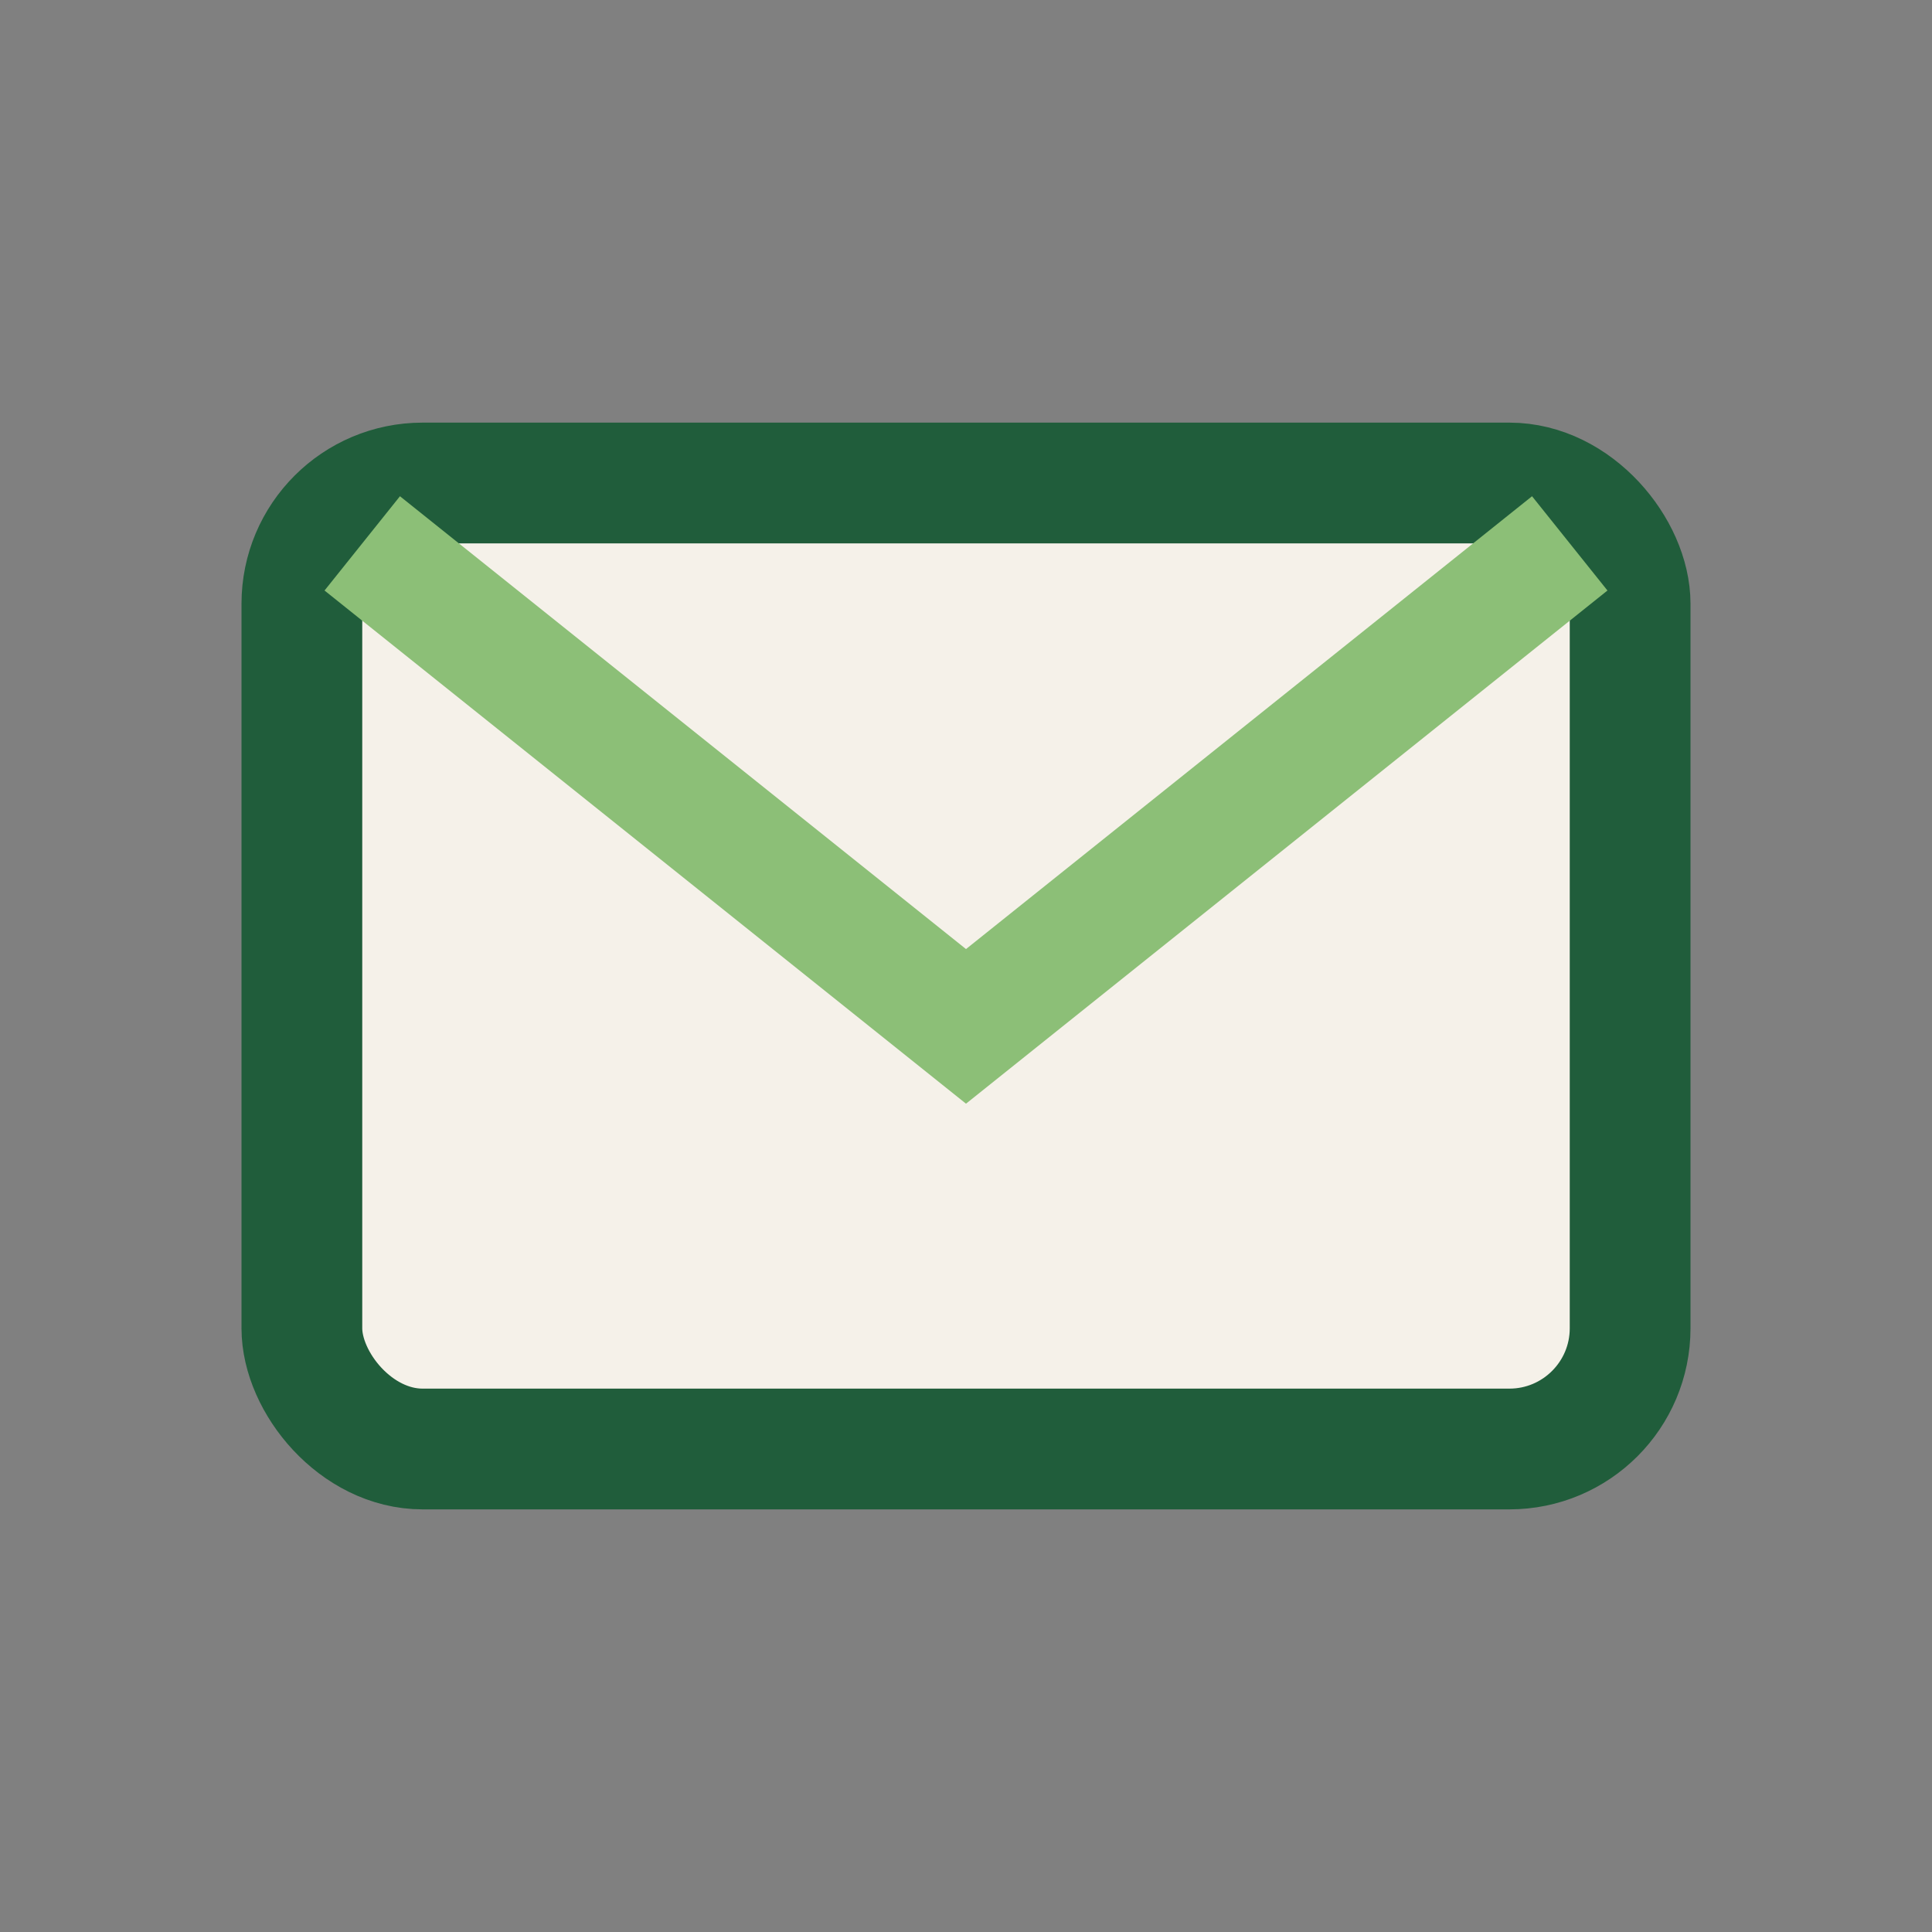
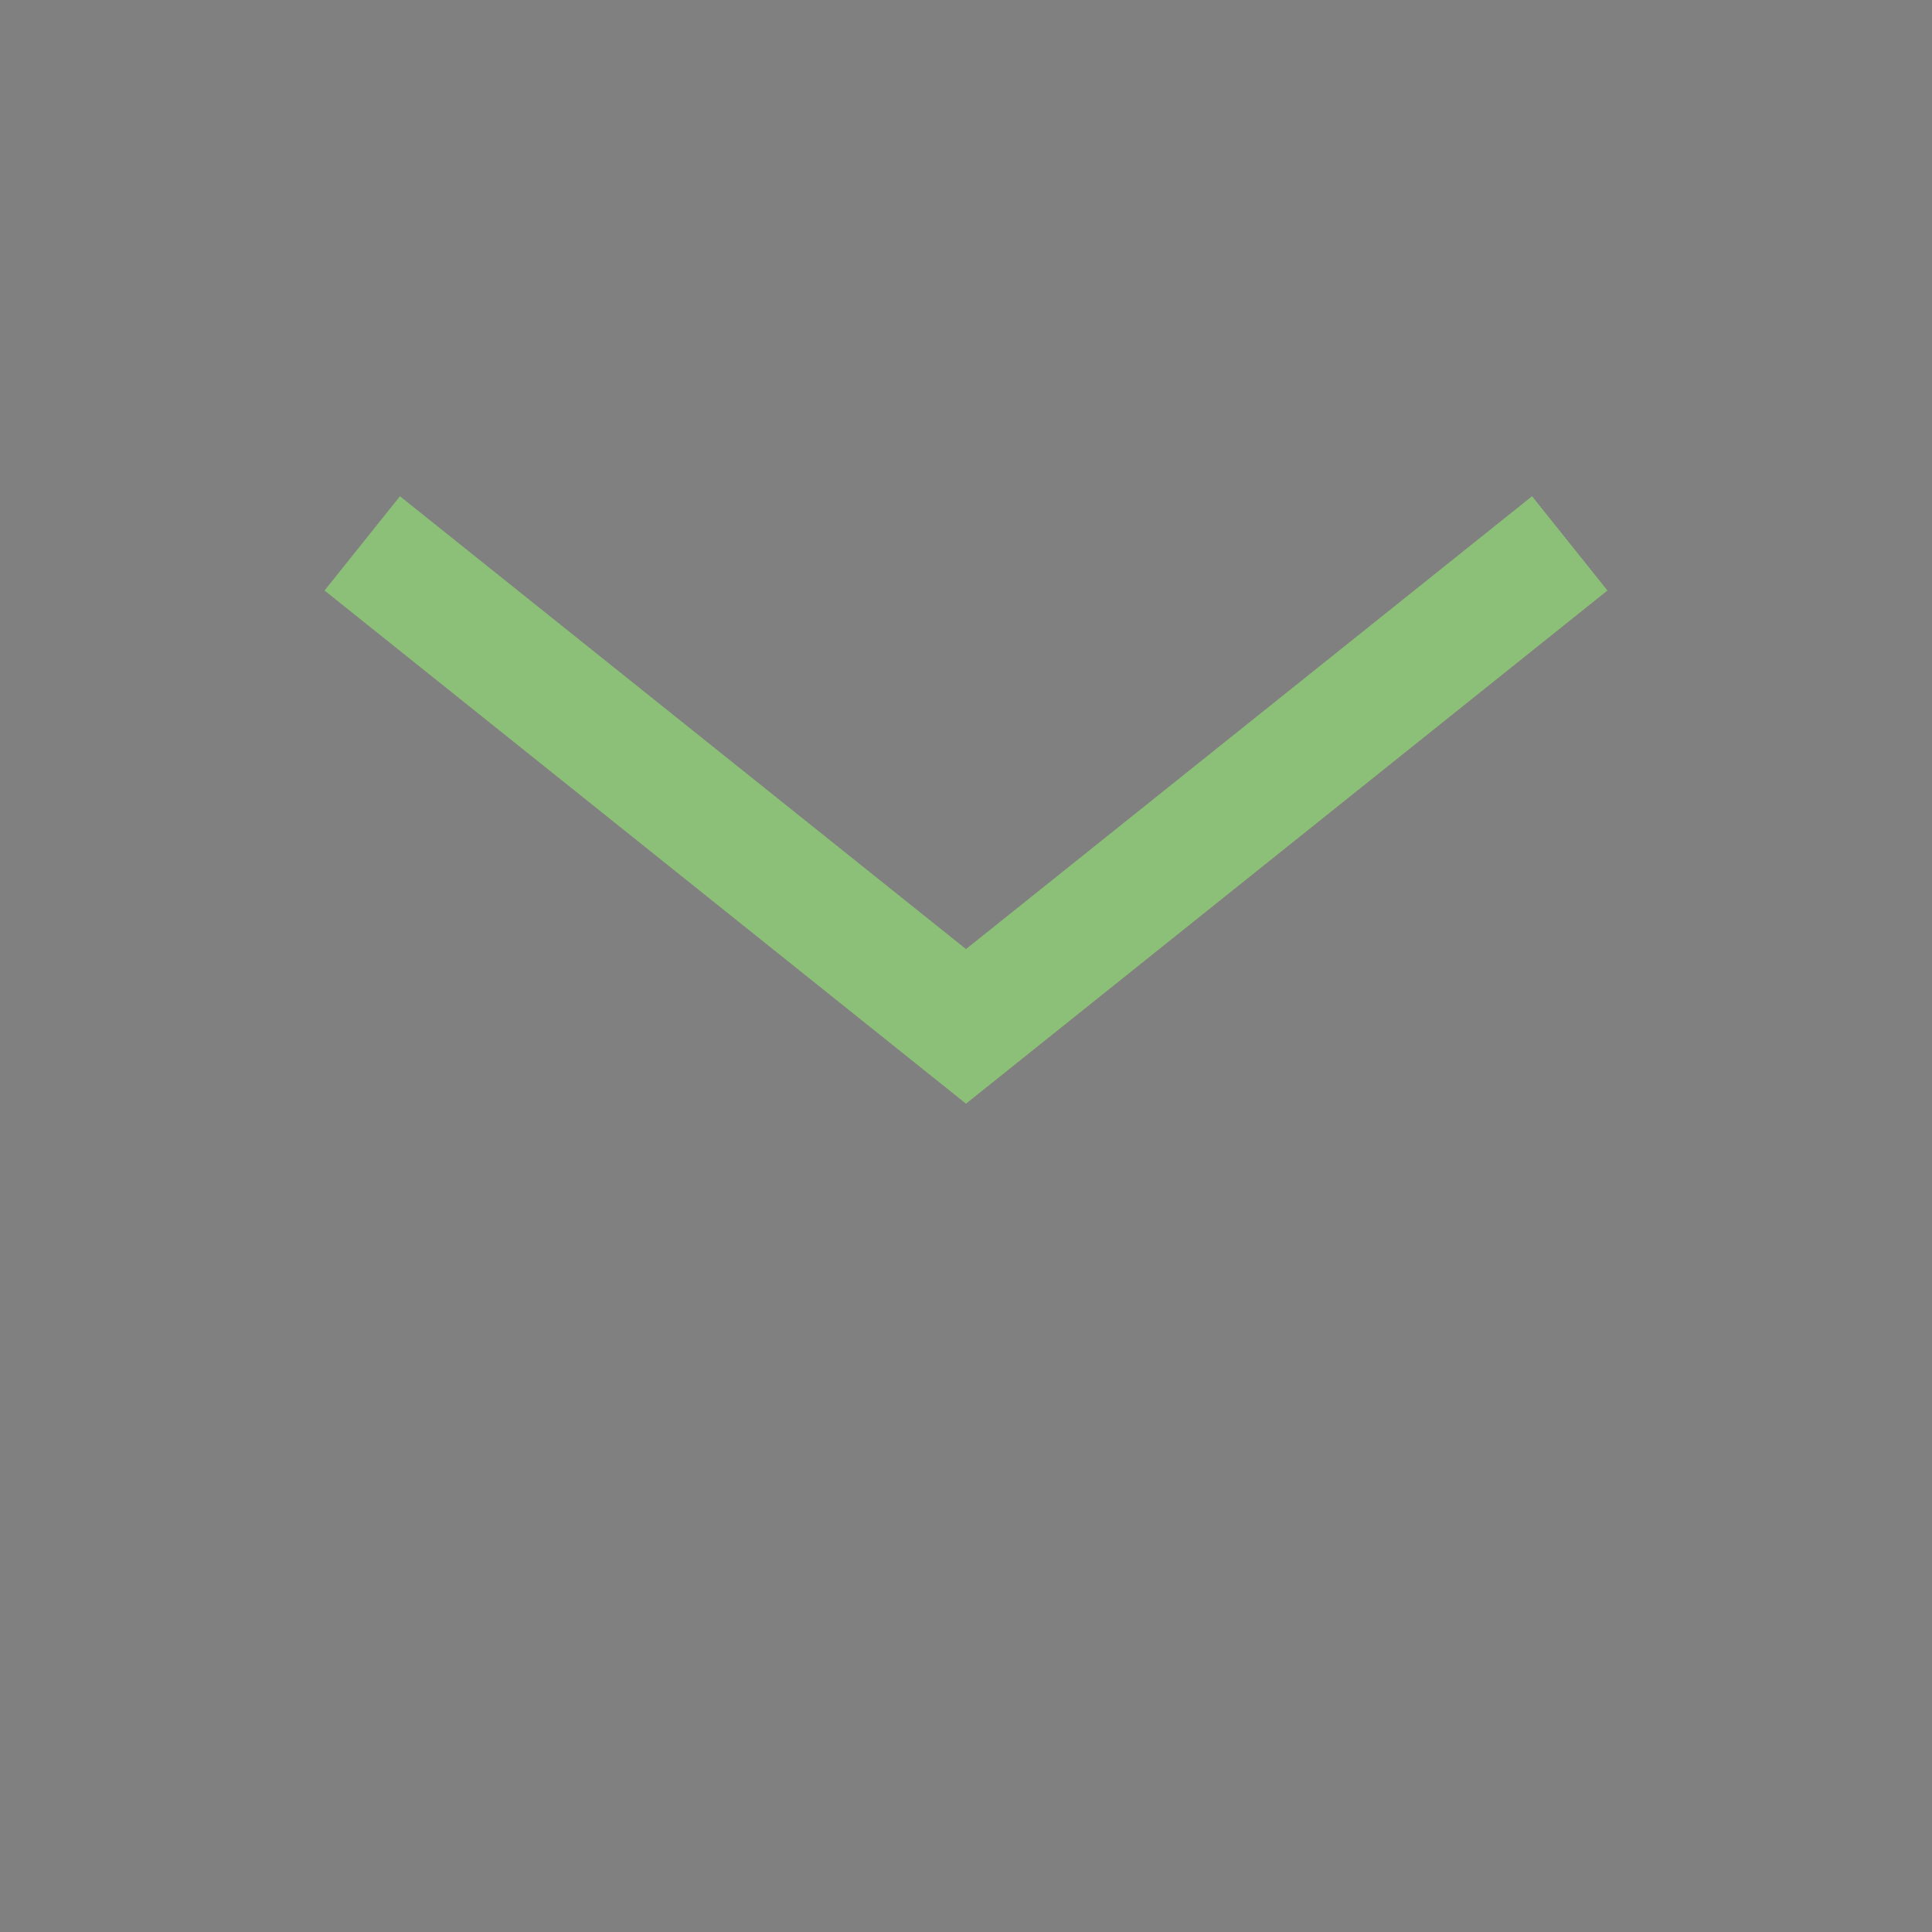
<svg xmlns="http://www.w3.org/2000/svg" width="32" height="32" viewBox="0 0 32 32">
  <rect x="0" y="0" width="32" height="32" fill="#808080" stroke="none" />
-   <rect x="5" y="8" width="22" height="16" rx="2" fill="#F5F1E9" stroke="#205D3B" stroke-width="2" />
  <path d="M6 9l10 8 10-8" fill="none" stroke="#8CBF77" stroke-width="2" />
</svg>